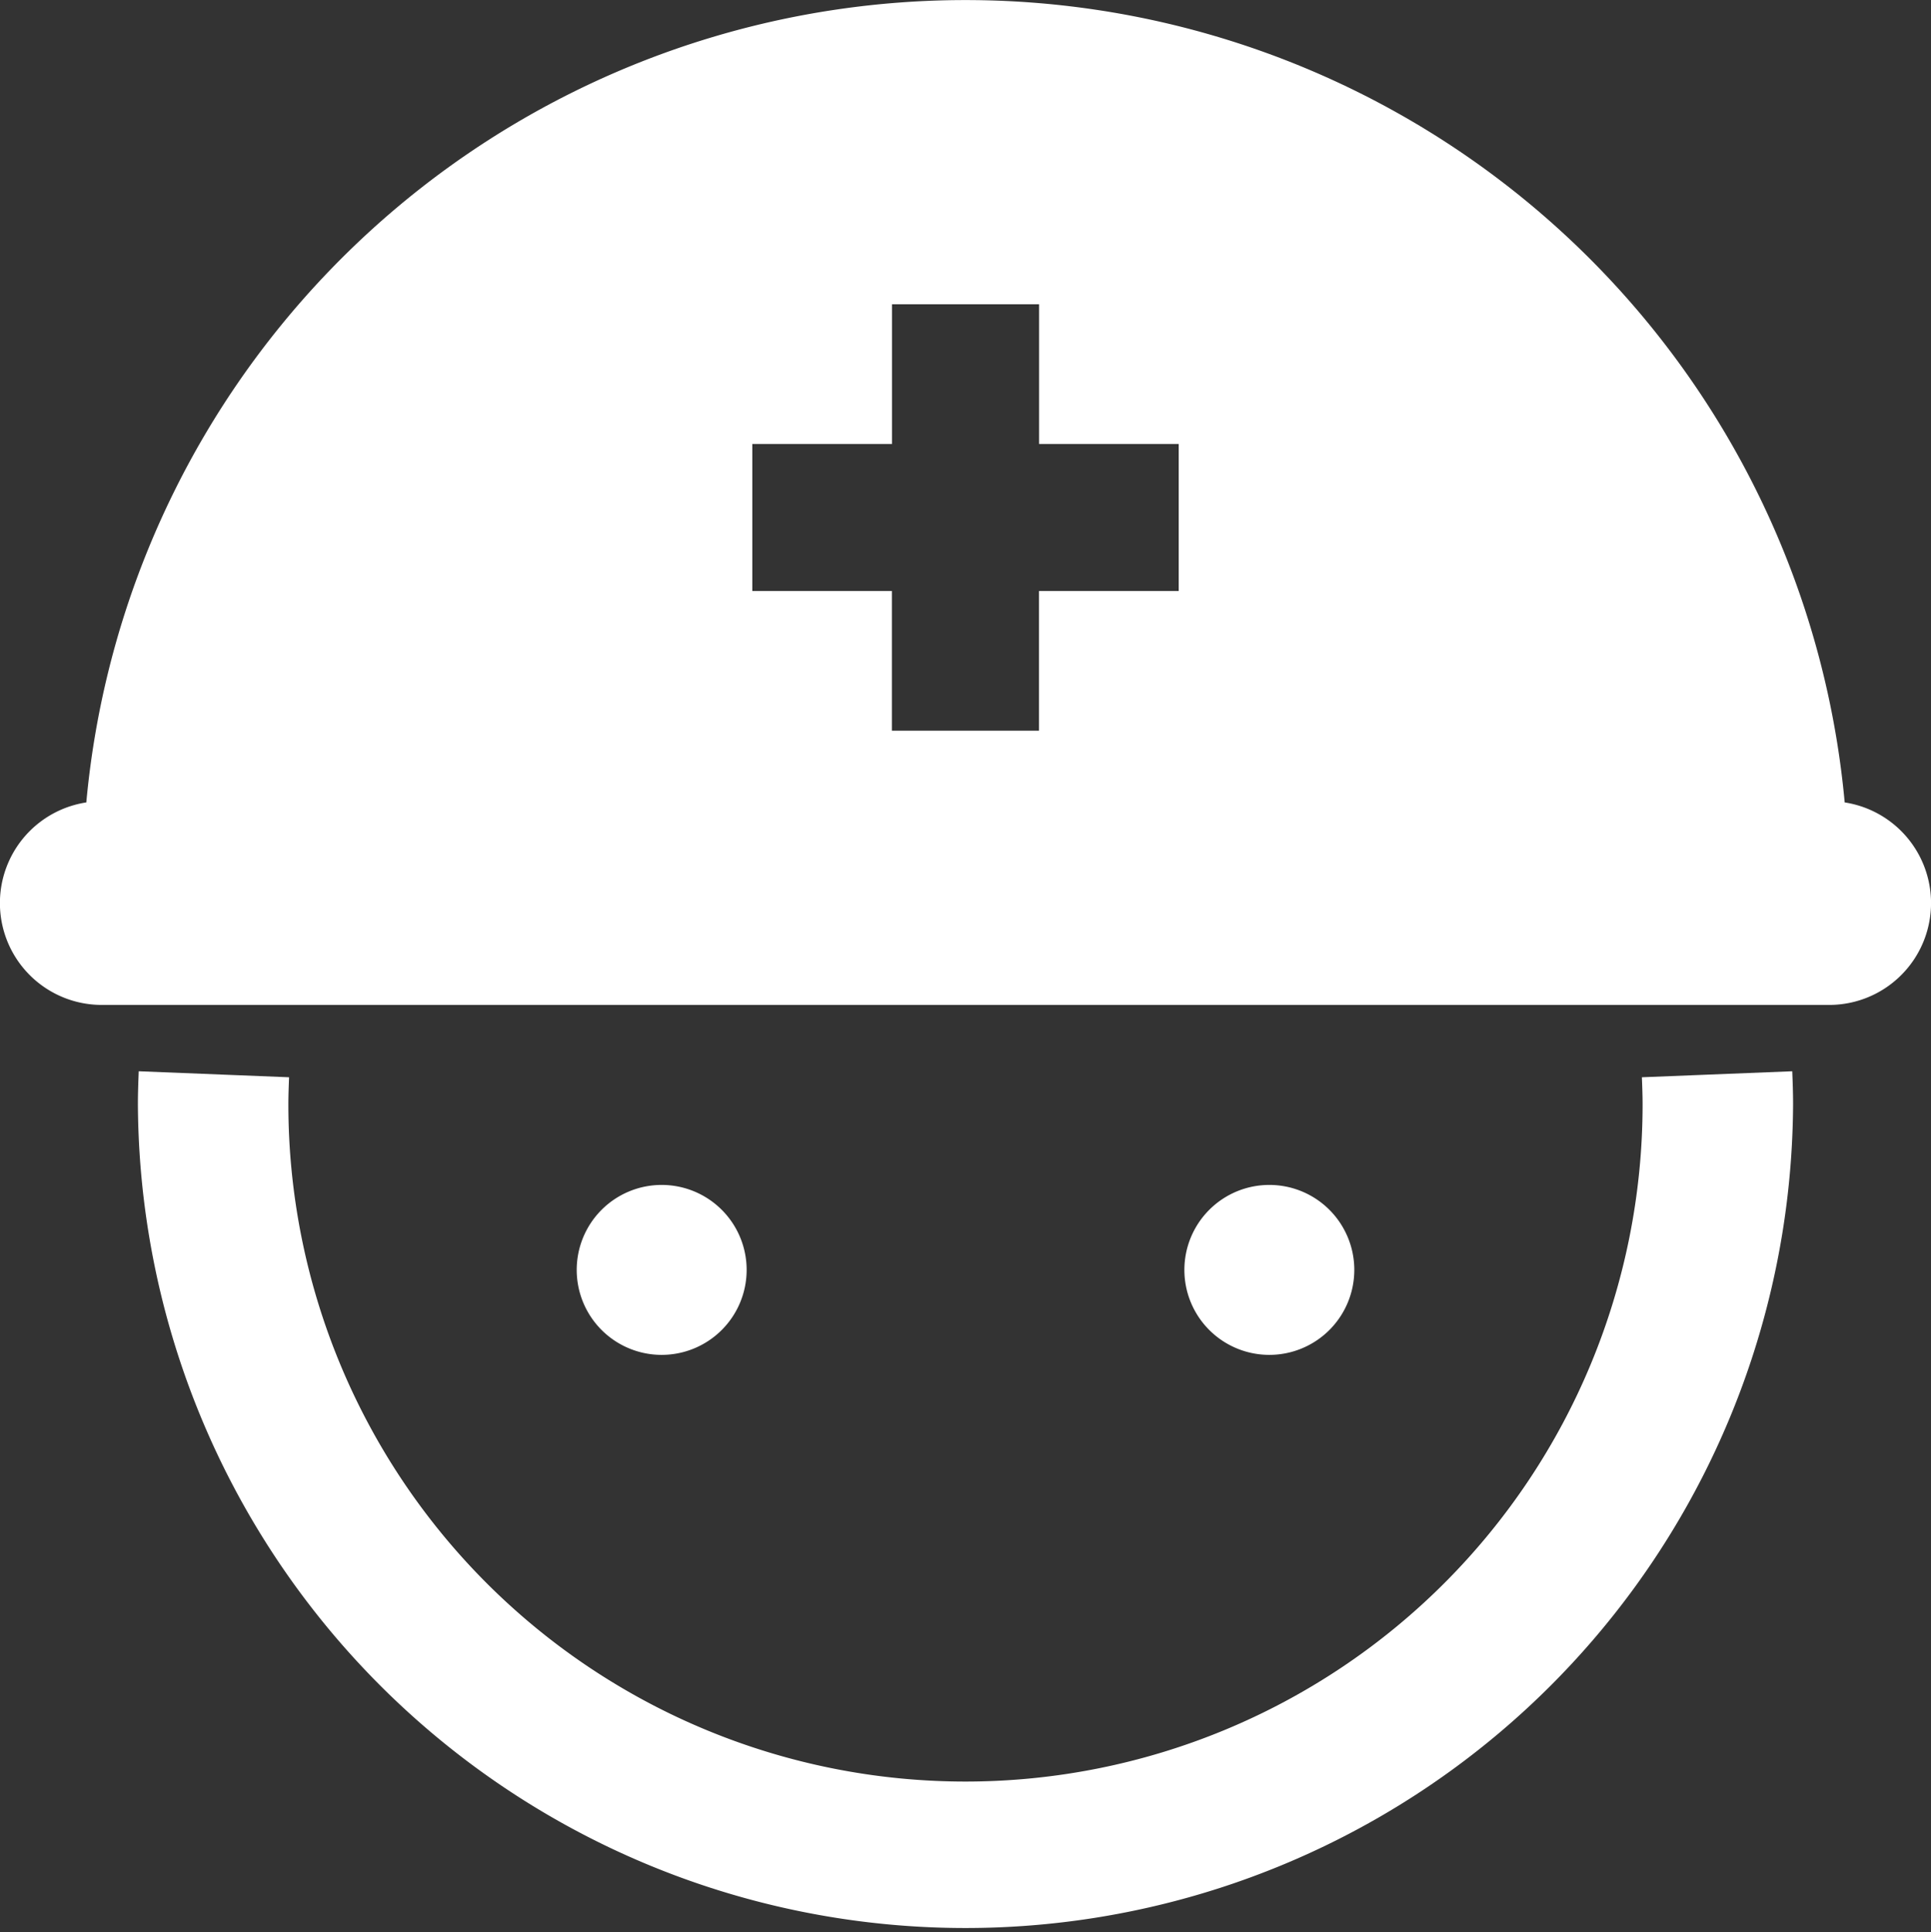
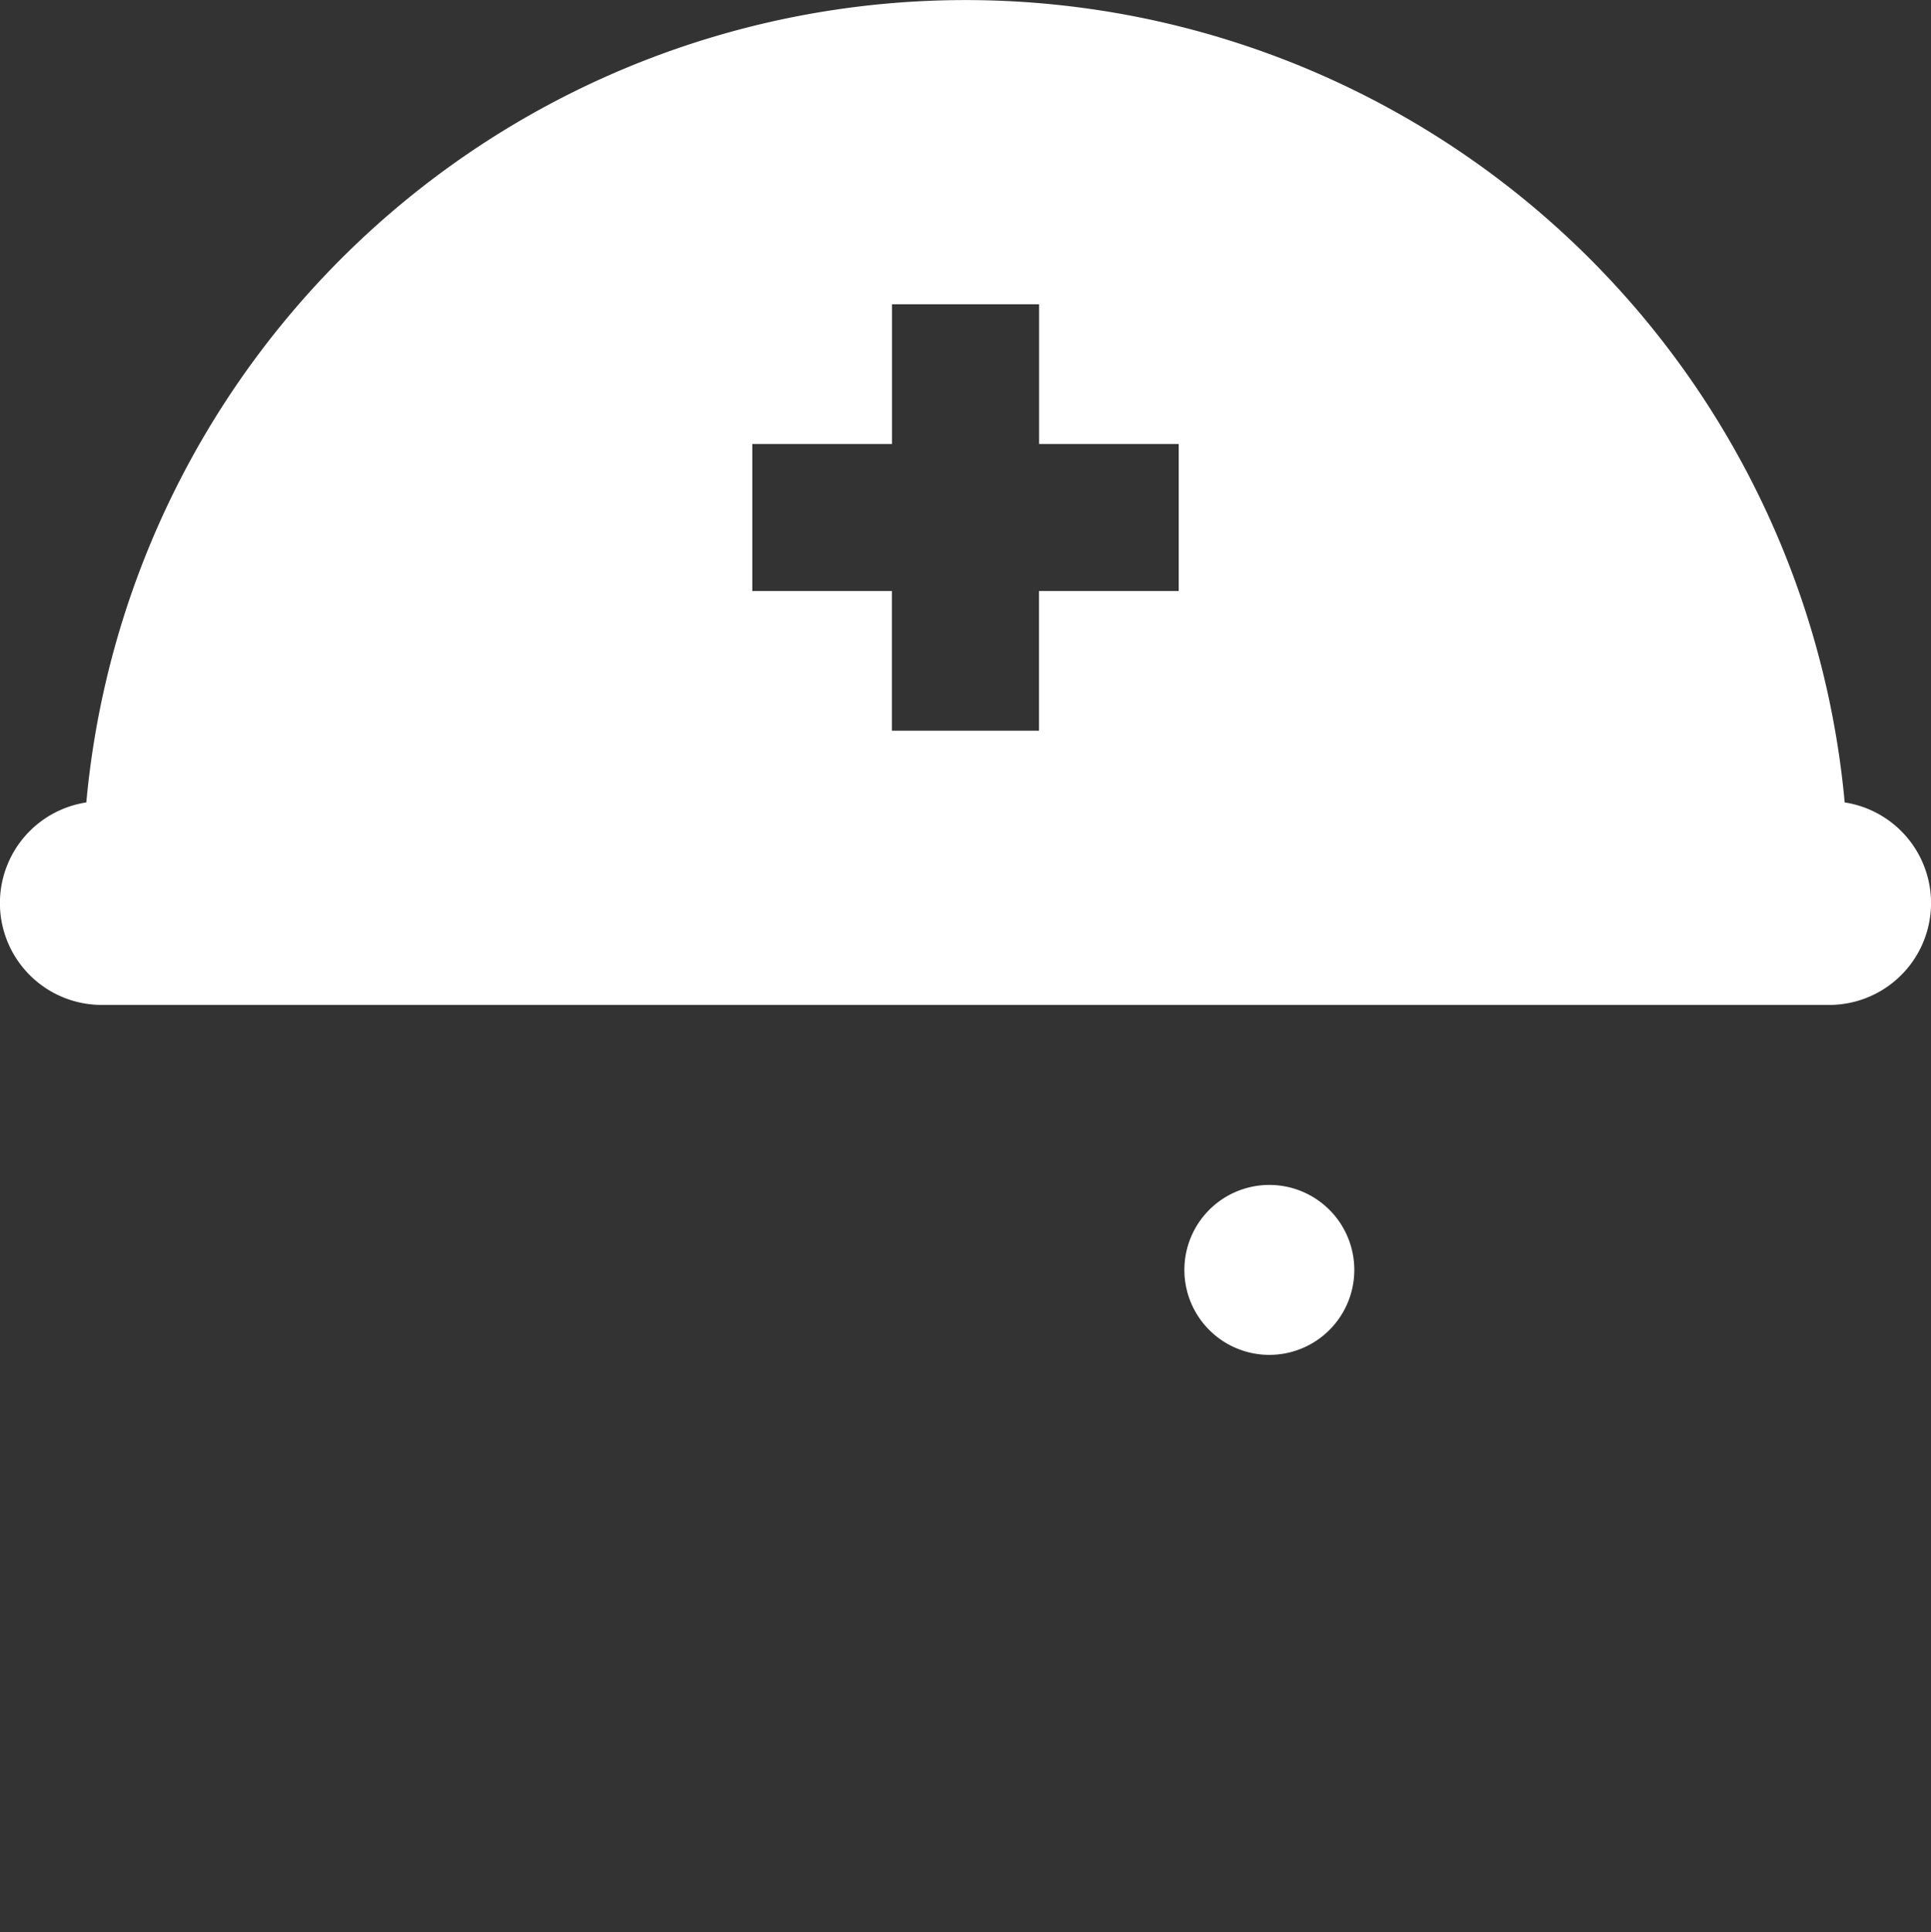
<svg xmlns="http://www.w3.org/2000/svg" width="98.436" height="98.479">
  <rect width="100%" height="100%" fill="#333333" stroke="none" />
  <g fill="#fff">
-     <path data-name="Path 1834" d="M83.698 54.909c.02.5.036.959.036 1.381a34.517 34.517 0 01-69.034 0c0-.423.016-.881.036-1.381l-7.664-.306c-.02.517-.042 1.079-.042 1.687a42.188 42.188 0 0084.375 0c0-.608-.022-1.17-.042-1.687z" />
    <path data-name="Path 1835" d="M94.036 40.9a45.006 45.006 0 00-89.636 0 5.191 5.191 0 00.8 10.322h88.034a5.191 5.191 0 00.8-10.322zm-33.95-10.777h-7.121v7.121h-7.5v-7.121h-7.114v-7.494h7.119v-7.12h7.5v7.121h7.116z" />
-     <path data-name="Path 1836" d="M38.061 64.728a4.331 4.331 0 10-4.331 4.331 4.332 4.332 0 004.331-4.331z" />
    <path data-name="Path 1837" d="M69.038 64.728a4.331 4.331 0 10-4.331 4.331 4.332 4.332 0 004.331-4.331z" />
  </g>
</svg>